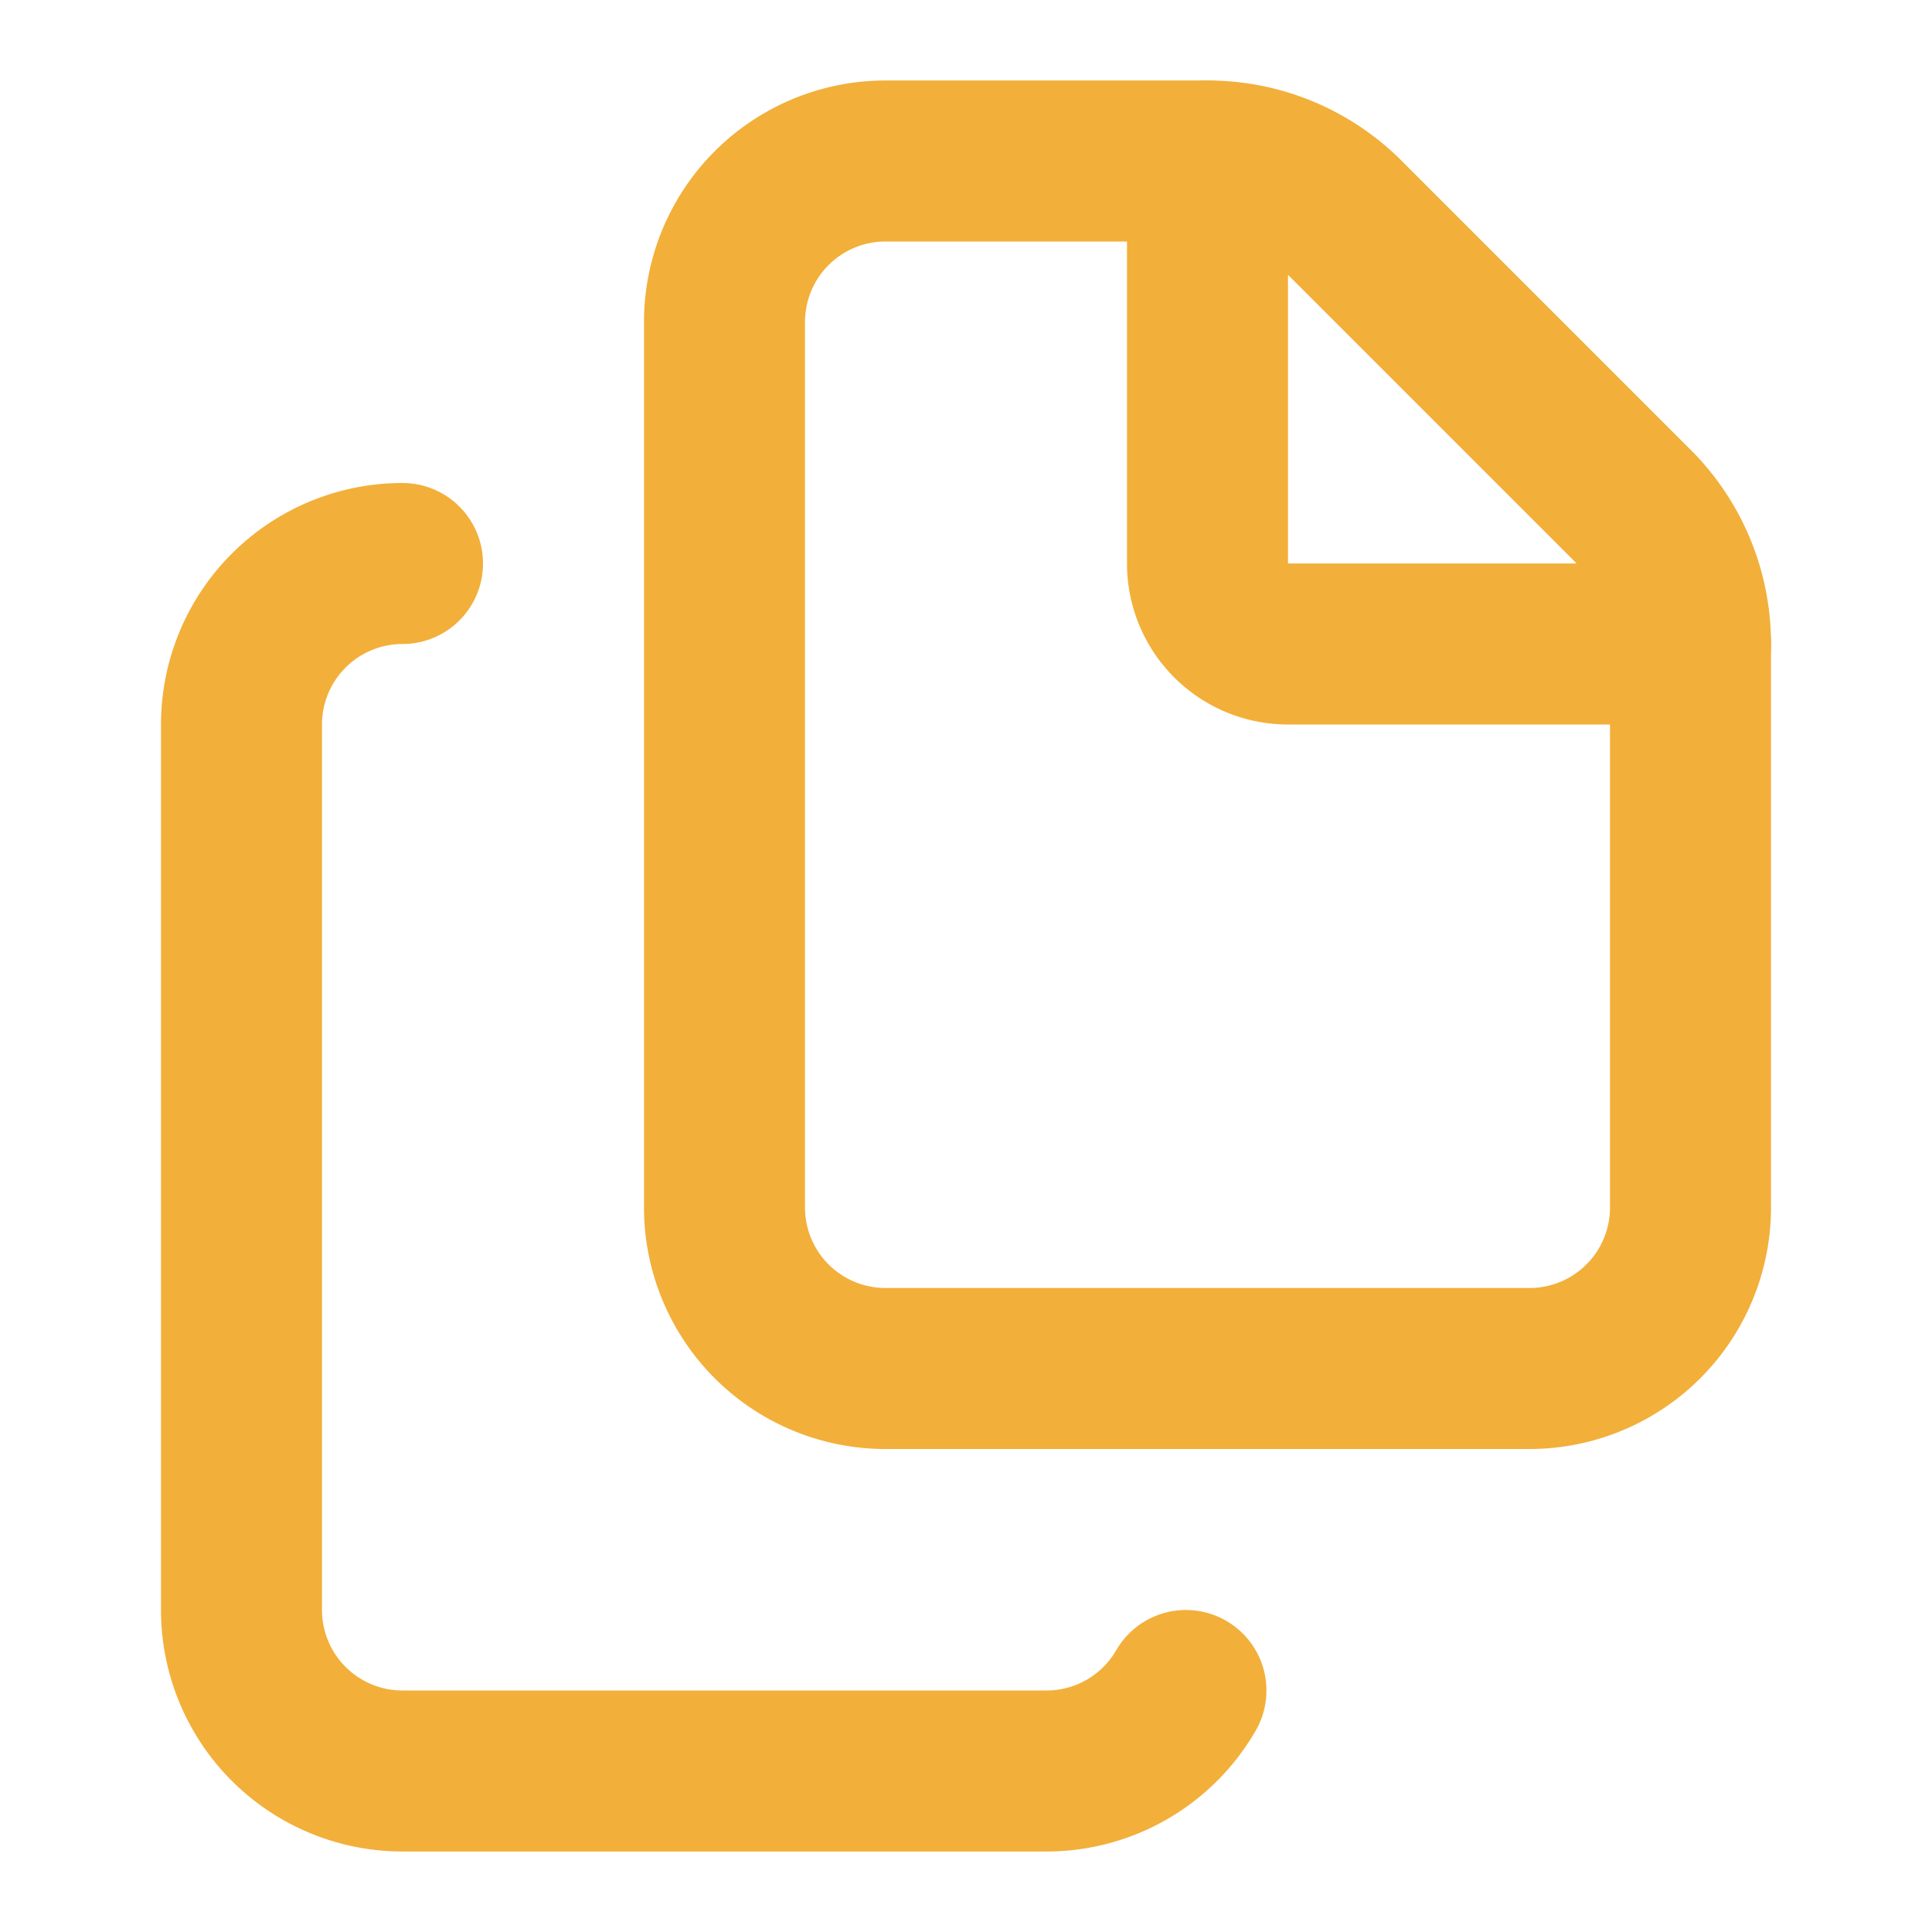
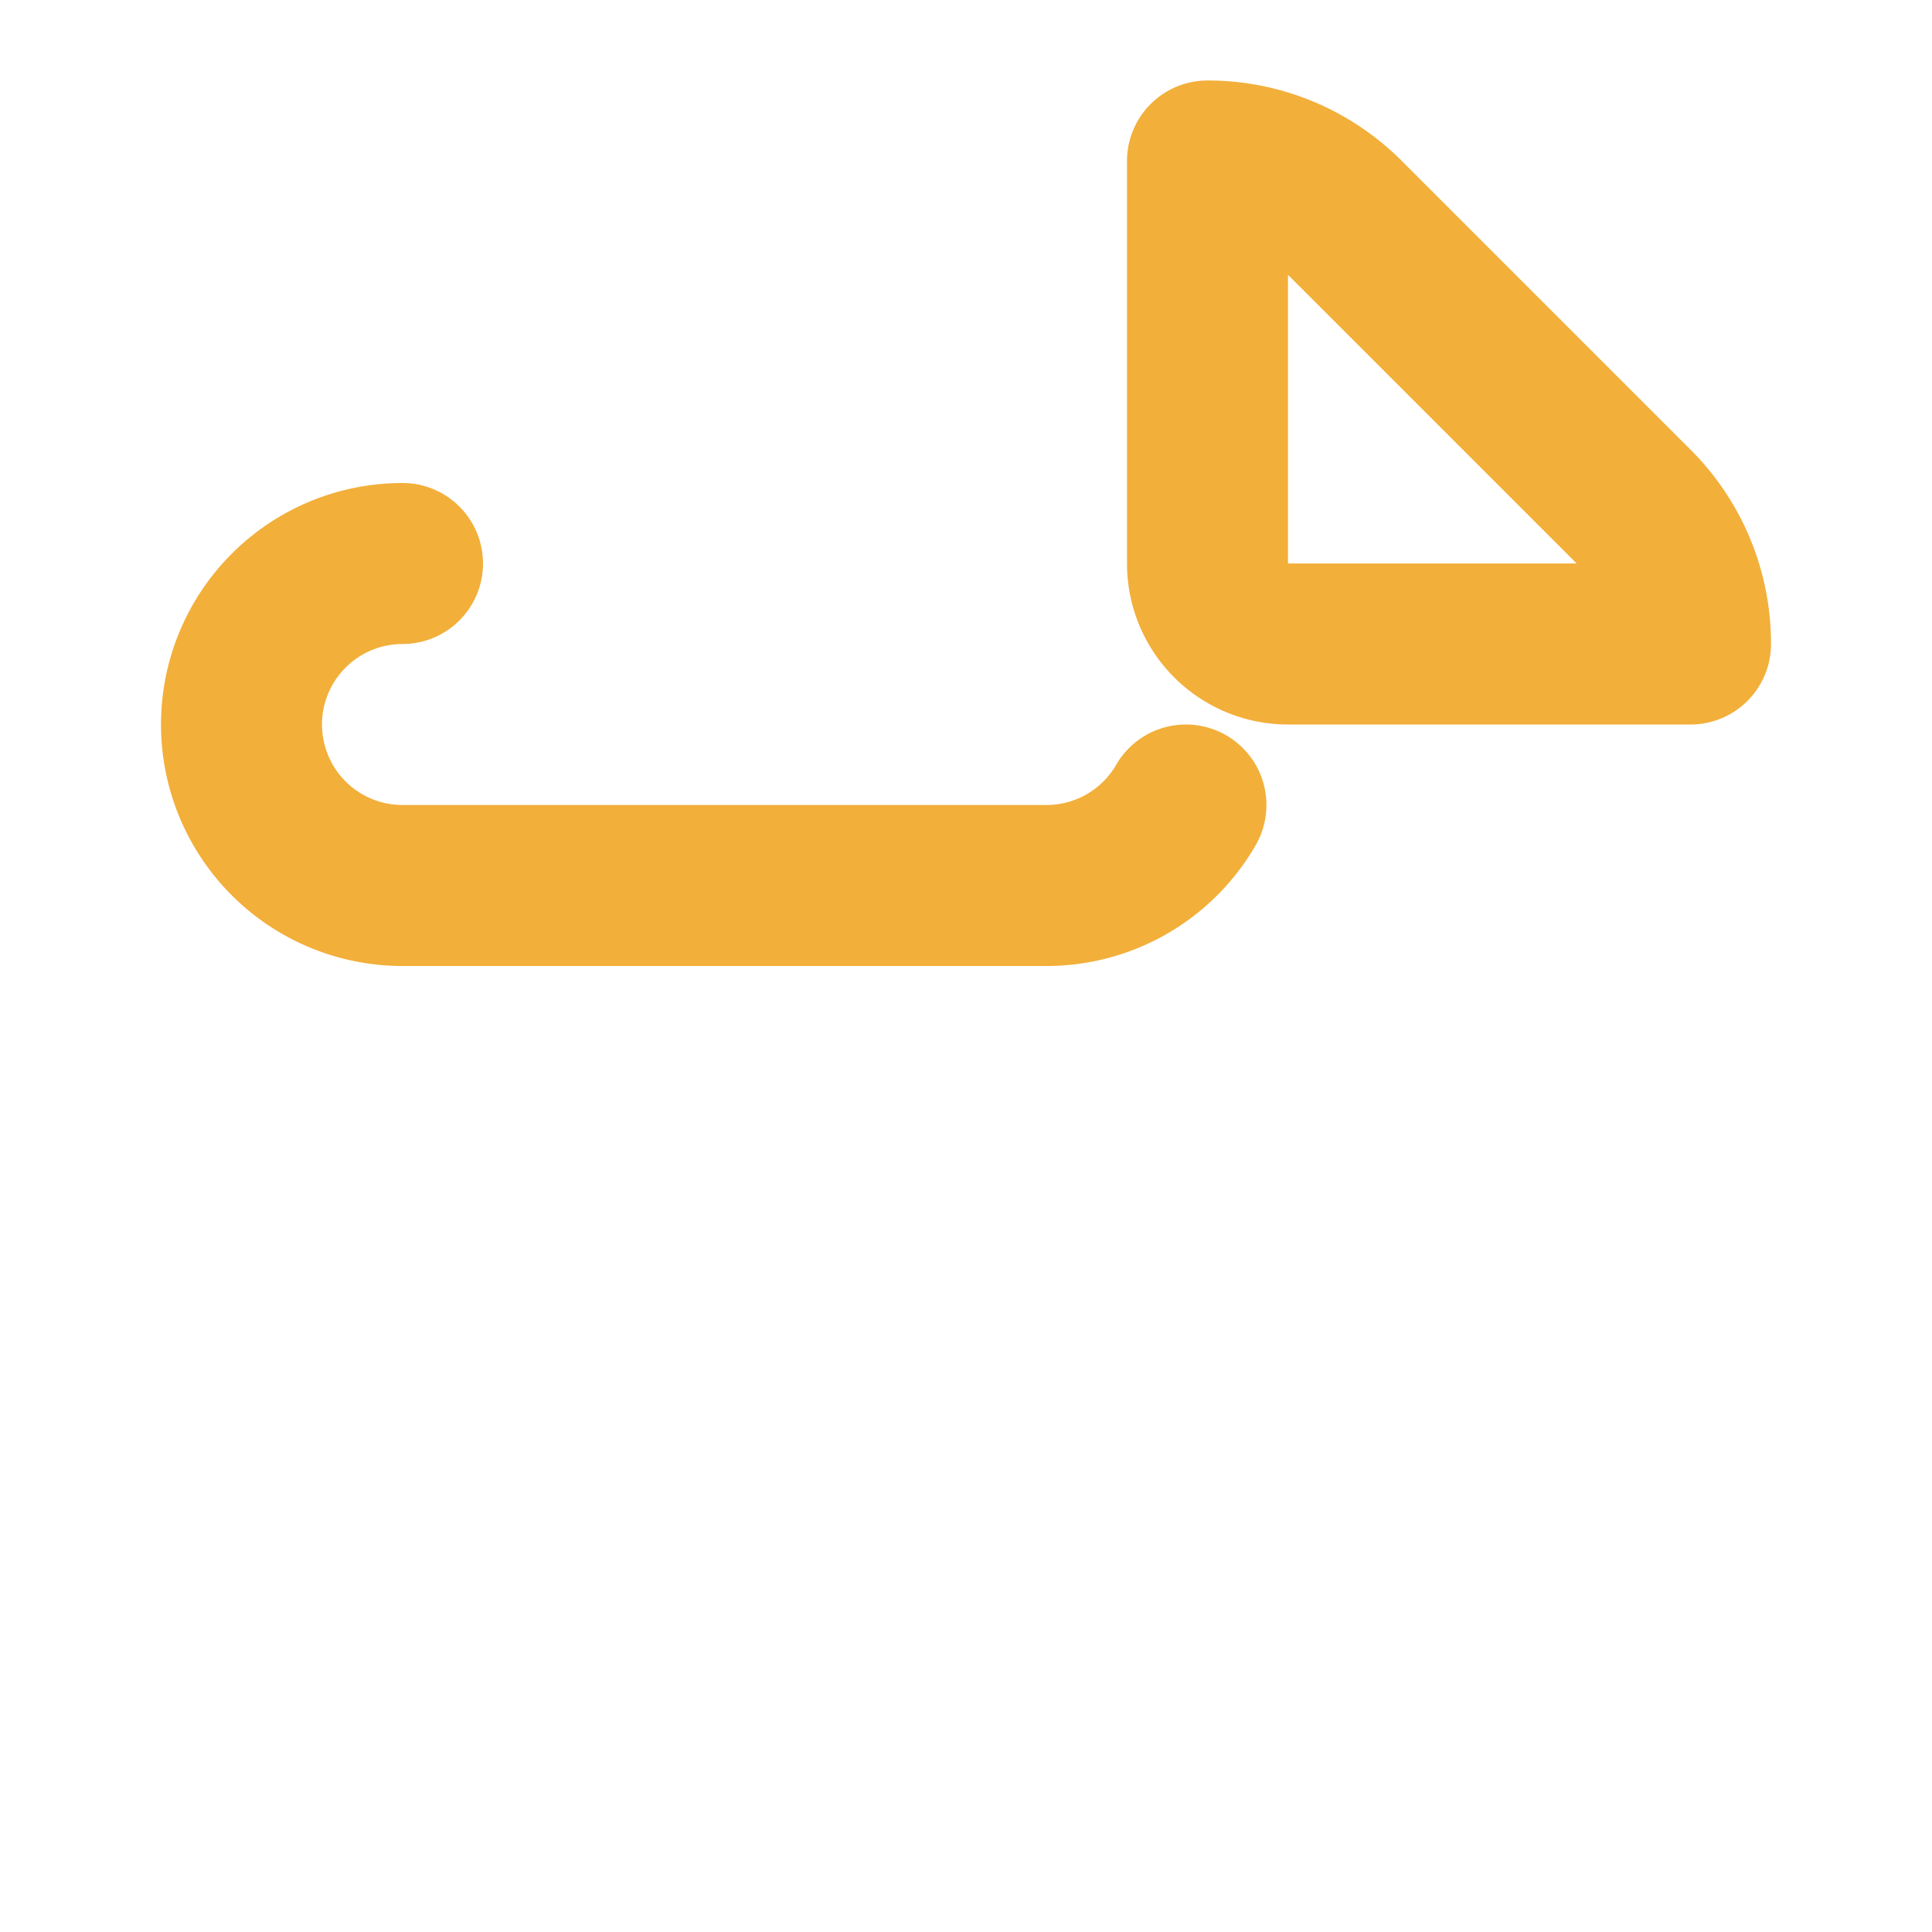
<svg xmlns="http://www.w3.org/2000/svg" width="24" height="24" viewBox="0 0 24 24" fill="none" stroke="#f2af3a" stroke-width="2" stroke-linecap="round" stroke-linejoin="round" class="lucide lucide-files-icon lucide-files">
-   <path d="M15 2h-4a2 2 0 0 0-2 2v11a2 2 0 0 0 2 2h8a2 2 0 0 0 2-2V8" />
  <path d="M16.706 2.706A2.4 2.4 0 0 0 15 2v5a1 1 0 0 0 1 1h5a2.4 2.4 0 0 0-.706-1.706z" />
-   <path d="M5 7a2 2 0 0 0-2 2v11a2 2 0 0 0 2 2h8a2 2 0 0 0 1.732-1" />
+   <path d="M5 7a2 2 0 0 0-2 2a2 2 0 0 0 2 2h8a2 2 0 0 0 1.732-1" />
</svg>